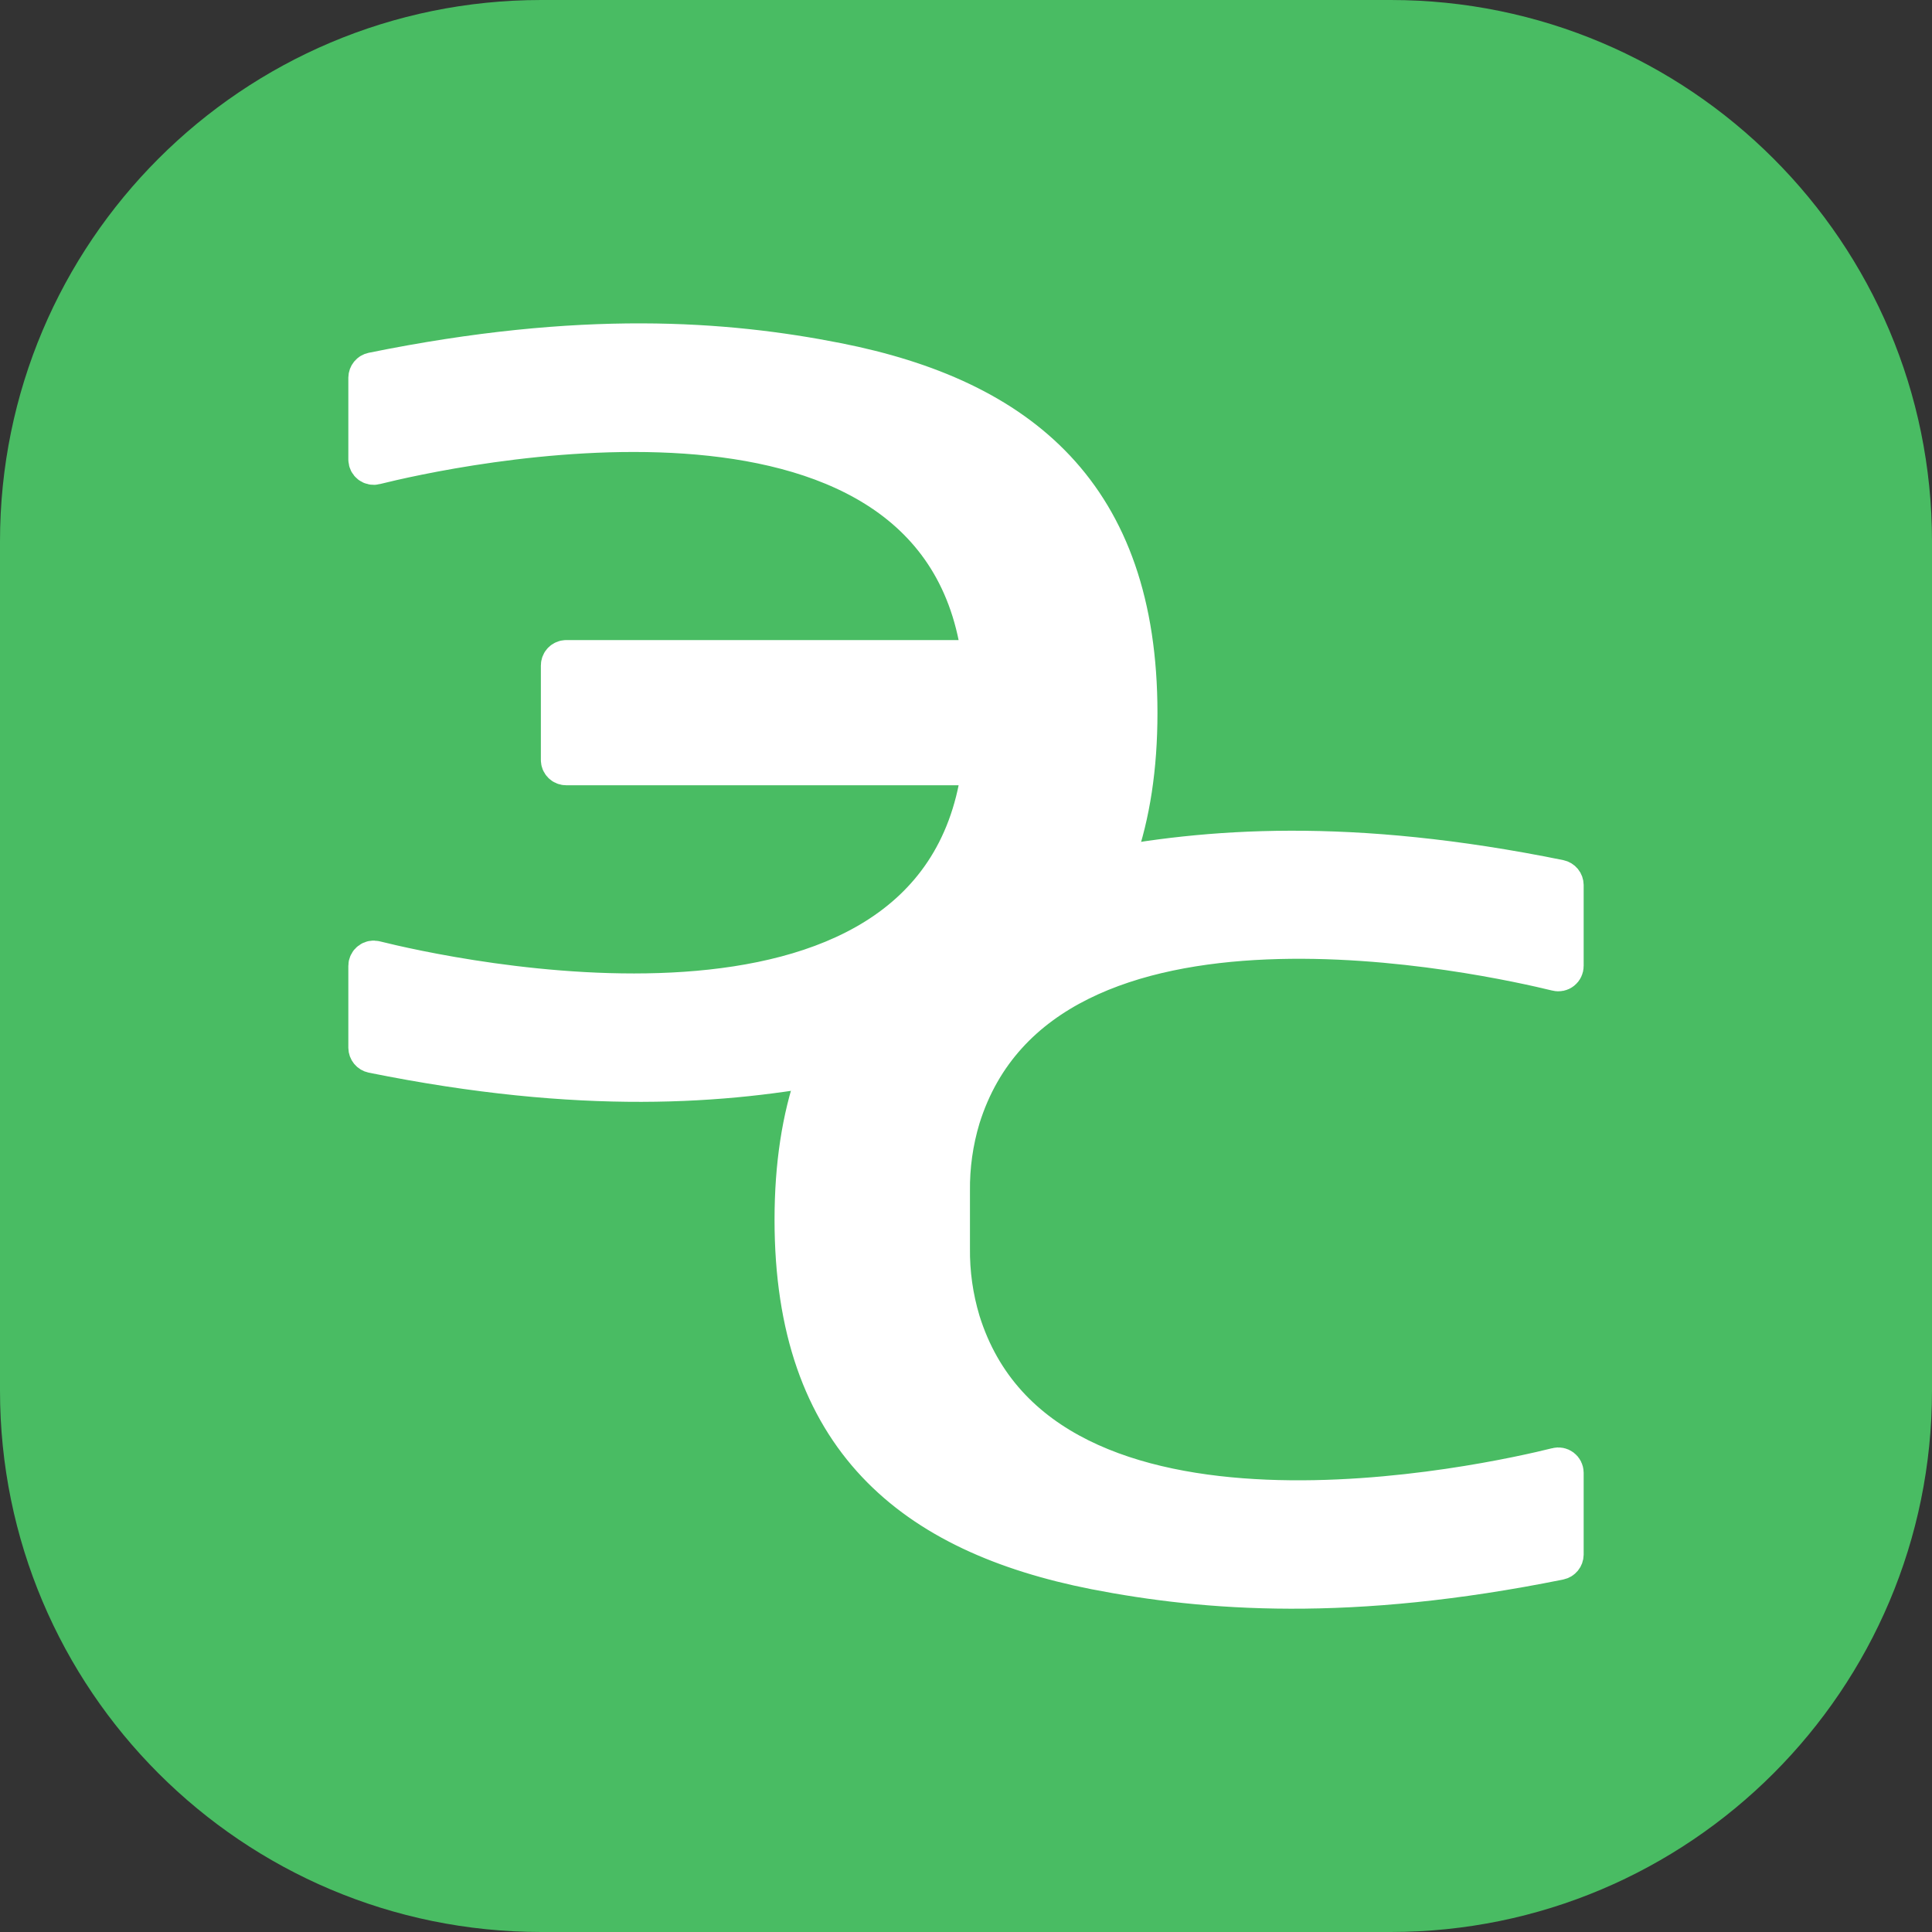
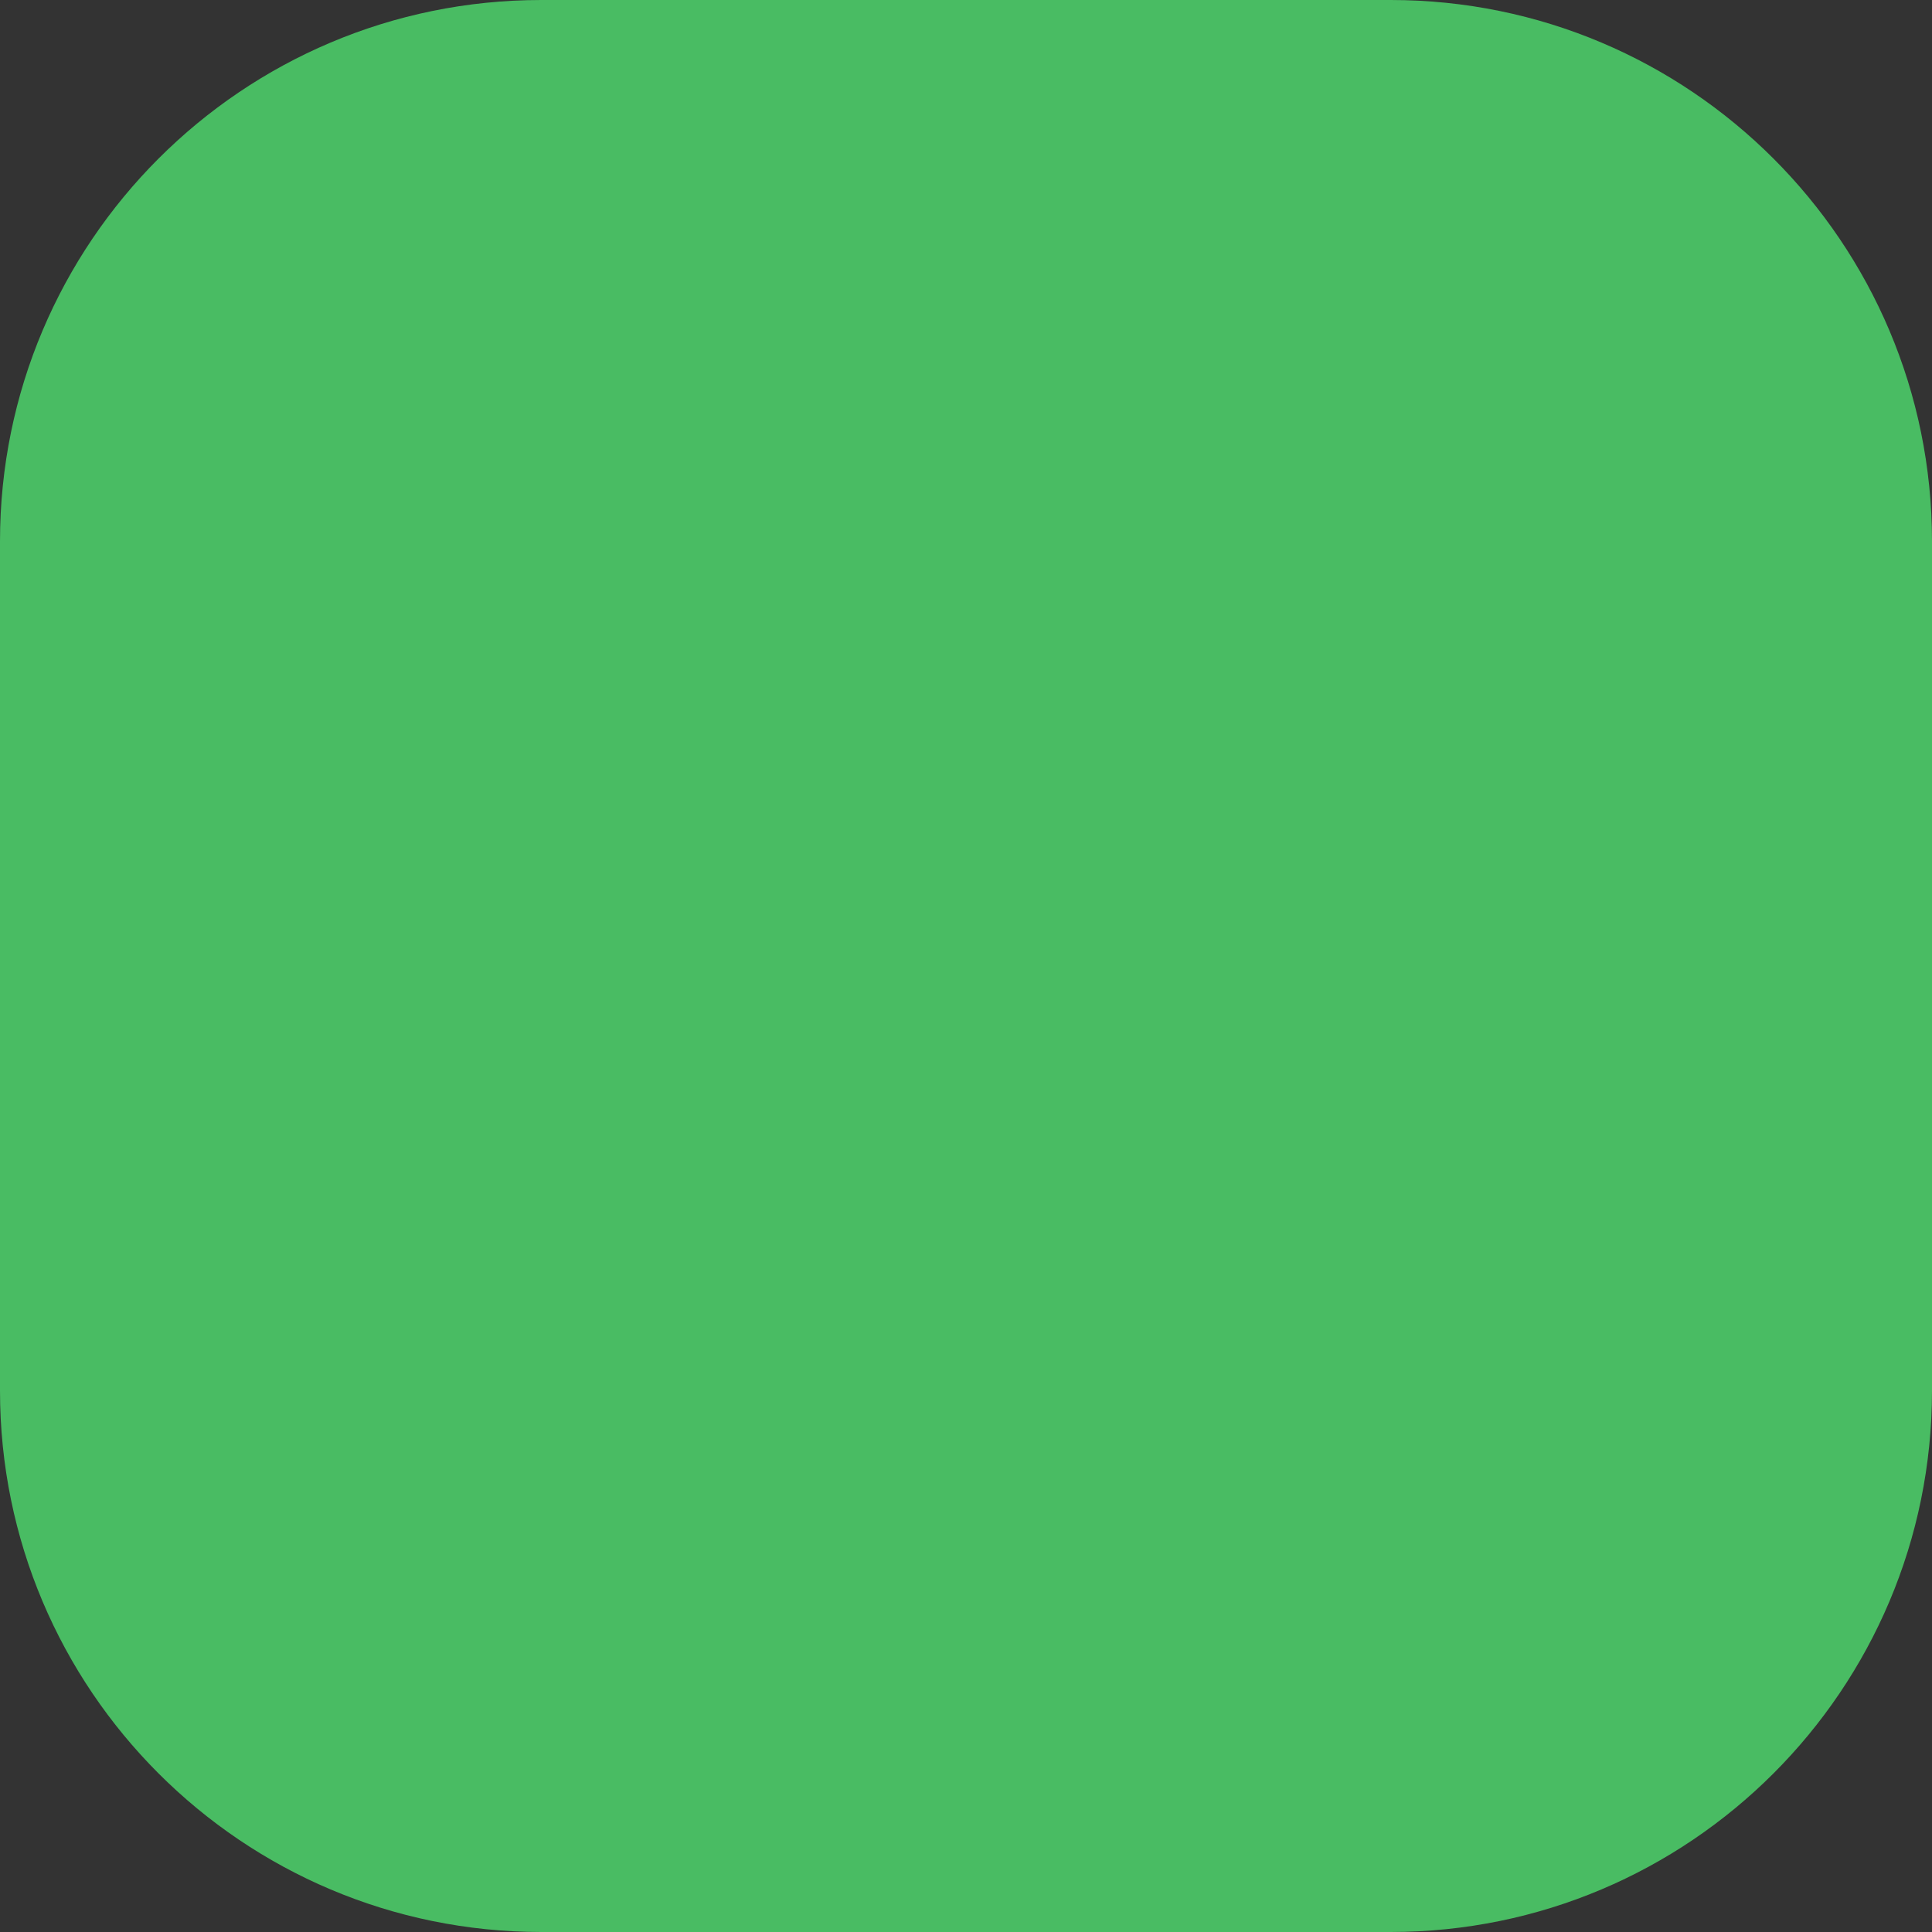
<svg xmlns="http://www.w3.org/2000/svg" width="200" height="200" viewBox="0 0 200 200" fill="none">
  <rect x="0" y="0" width="200" height="200" fill="#333333" stroke="none" />
  <path d="M143.96 0H56.04C25.09 0 0 25.09 0 56.04V143.96C0 174.91 25.09 200 56.04 200H143.96C174.91 200 200 174.91 200 143.96V56.04C200 25.09 174.91 0 143.96 0Z" fill="#49BC63" />
-   <path d="M105.34 41.14C90.04 38.14 70.23 36.62 41.27 42.56V55.47C41.27 55.47 119.2 34.26 125.06 81.71H67.55V96.26H125.06C119.2 143.71 41.27 122.5 41.27 122.5V135.41C70.27 141.35 90.04 139.85 105.34 136.82C130.29 131.9 146.47 118.82 146.47 88.98C146.47 59.14 130.29 46.07 105.34 41.14Z" fill="#49BC63" />
-   <path d="M86.64 37.48C75.13 35.21 60.25 34.07 38.57 38.48C38.427 38.51 38.298 38.587 38.206 38.7C38.113 38.813 38.062 38.954 38.06 39.1V47.57C38.06 47.665 38.081 47.759 38.123 47.844C38.166 47.93 38.227 48.004 38.302 48.062C38.377 48.12 38.465 48.16 38.558 48.179C38.652 48.198 38.748 48.195 38.84 48.17C45.74 46.45 96.7 34.89 101.49 67.54C101.501 67.63 101.493 67.721 101.467 67.807C101.441 67.894 101.396 67.974 101.337 68.041C101.277 68.109 101.204 68.164 101.122 68.202C101.04 68.24 100.95 68.259 100.86 68.26H58.61C58.445 68.263 58.287 68.33 58.171 68.448C58.055 68.566 57.99 68.725 57.99 68.89V78.67C57.99 78.834 58.055 78.992 58.172 79.108C58.288 79.225 58.446 79.29 58.61 79.29H100.86C100.951 79.292 101.04 79.313 101.122 79.352C101.204 79.391 101.278 79.446 101.337 79.515C101.396 79.584 101.441 79.664 101.467 79.751C101.493 79.838 101.501 79.93 101.49 80.02C96.7 112.67 45.74 101.11 38.84 99.39C38.748 99.365 38.652 99.362 38.558 99.381C38.465 99.4 38.377 99.44 38.302 99.498C38.227 99.556 38.166 99.63 38.123 99.716C38.081 99.801 38.06 99.895 38.06 99.99V108.46C38.062 108.606 38.113 108.747 38.206 108.86C38.298 108.973 38.427 109.05 38.57 109.08C60.25 113.46 75.13 112.32 86.64 110.08C105.55 106.35 117.82 96.46 117.82 73.81C117.82 51.16 105.55 41.21 86.64 37.48Z" fill="white" stroke="white" stroke-width="4" stroke-linecap="round" stroke-linejoin="round" />
-   <path d="M99.48 136.78C107.97 164.08 154.58 153.5 161.16 151.86C161.252 151.835 161.348 151.832 161.441 151.851C161.535 151.87 161.623 151.91 161.698 151.968C161.773 152.026 161.834 152.1 161.876 152.186C161.918 152.271 161.94 152.365 161.94 152.46V160.93C161.938 161.076 161.887 161.217 161.794 161.33C161.701 161.443 161.573 161.52 161.43 161.55C139.75 165.93 124.87 164.79 113.36 162.55C94.45 158.82 82.18 148.93 82.18 126.28C82.18 103.63 94.45 93.71 113.36 90C124.87 87.73 139.75 86.59 161.43 91C161.573 91.03 161.701 91.107 161.794 91.22C161.887 91.333 161.938 91.474 161.94 91.62V100C161.94 100.095 161.918 100.189 161.876 100.274C161.834 100.36 161.773 100.434 161.698 100.492C161.623 100.55 161.535 100.59 161.441 100.609C161.348 100.628 161.252 100.625 161.16 100.6C154.58 99 108 88.42 99.48 115.72C98.74 118.181 98.379 120.74 98.41 123.31V129.19C98.379 131.76 98.74 134.319 99.48 136.78Z" fill="white" stroke="white" stroke-width="4" stroke-linecap="round" stroke-linejoin="round" />
</svg>